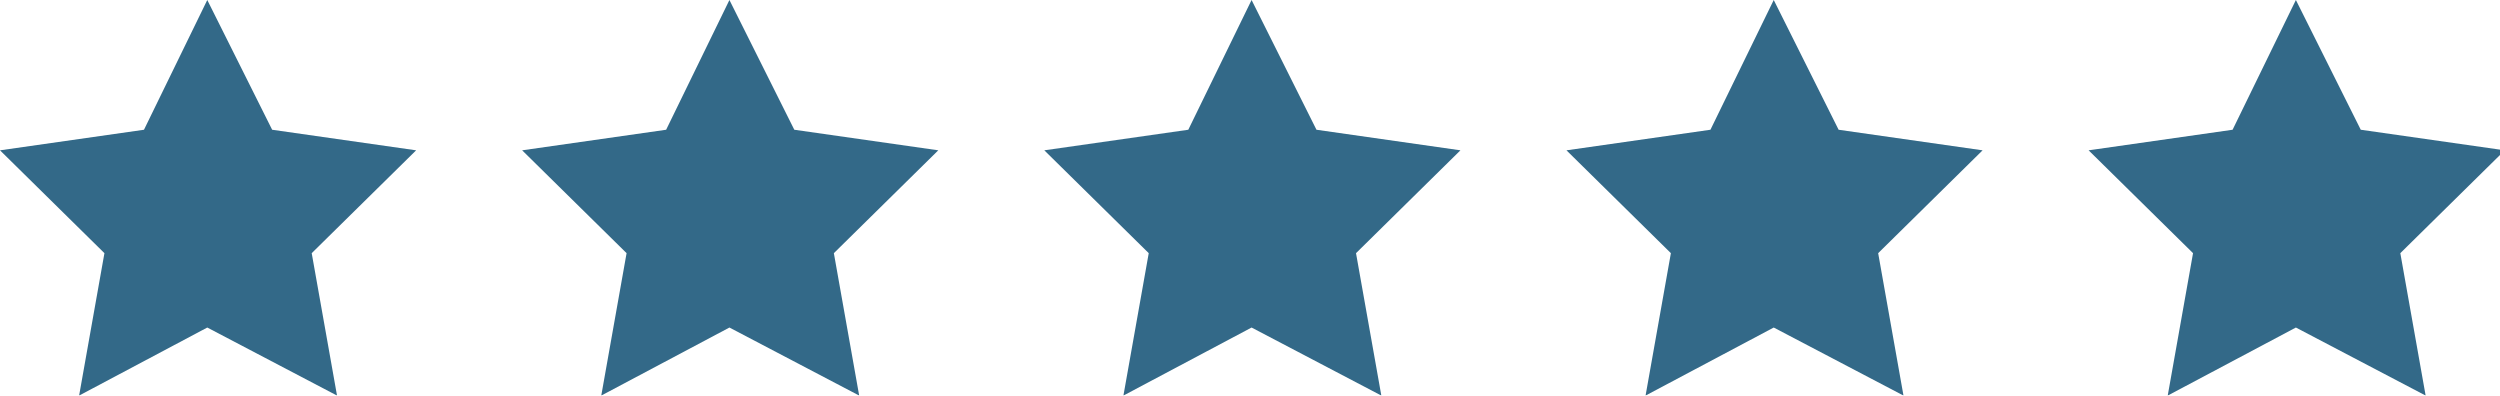
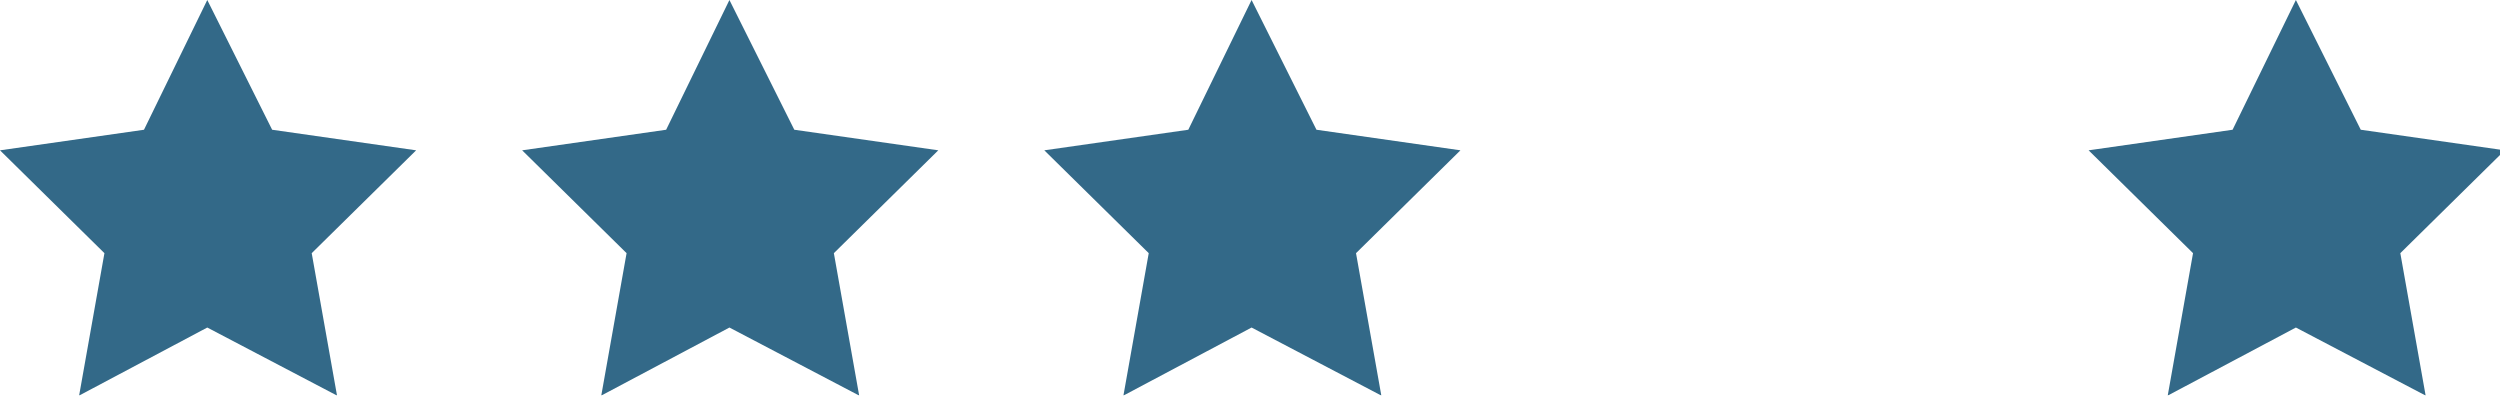
<svg xmlns="http://www.w3.org/2000/svg" version="1.1" id="Ebene_1" x="0px" y="0px" viewBox="0 0 158 25" style="enable-background:new 0 0 158 25;" xml:space="preserve">
  <style type="text/css">
	.st0{opacity:0.8;}
	.st1{fill:#00446A;}
</style>
  <g class="st0">
    <polygon class="st1" points="13.1,20.7 5,25 6.6,16 0,9.5 9.1,8.2 13.1,0 17.2,8.2 26.3,9.5 19.7,16 21.3,25  " />
  </g>
  <g class="st0">
    <polygon class="st1" points="46.1,20.7 38,25 39.6,16 33,9.5 42.1,8.2 46.1,0 50.2,8.2 59.3,9.5 52.7,16 54.3,25  " />
  </g>
  <g class="st0">
    <polygon class="st1" points="79.1,20.7 71,25 72.6,16 66,9.5 75.1,8.2 79.1,0 83.2,8.2 92.3,9.5 85.7,16 87.3,25  " />
  </g>
  <g class="st0">
-     <polygon class="st1" points="112.1,20.7 104,25 105.6,16 99,9.5 108.1,8.2 112.1,0 116.2,8.2 125.3,9.5 118.7,16 120.3,25  " />
-   </g>
+     </g>
  <g class="st0">
    <polygon class="st1" points="145.1,20.7 137,25 138.6,16 132,9.5 141.1,8.2 145.1,0 149.2,8.2 158.3,9.5 151.7,16 153.3,25  " />
  </g>
</svg>